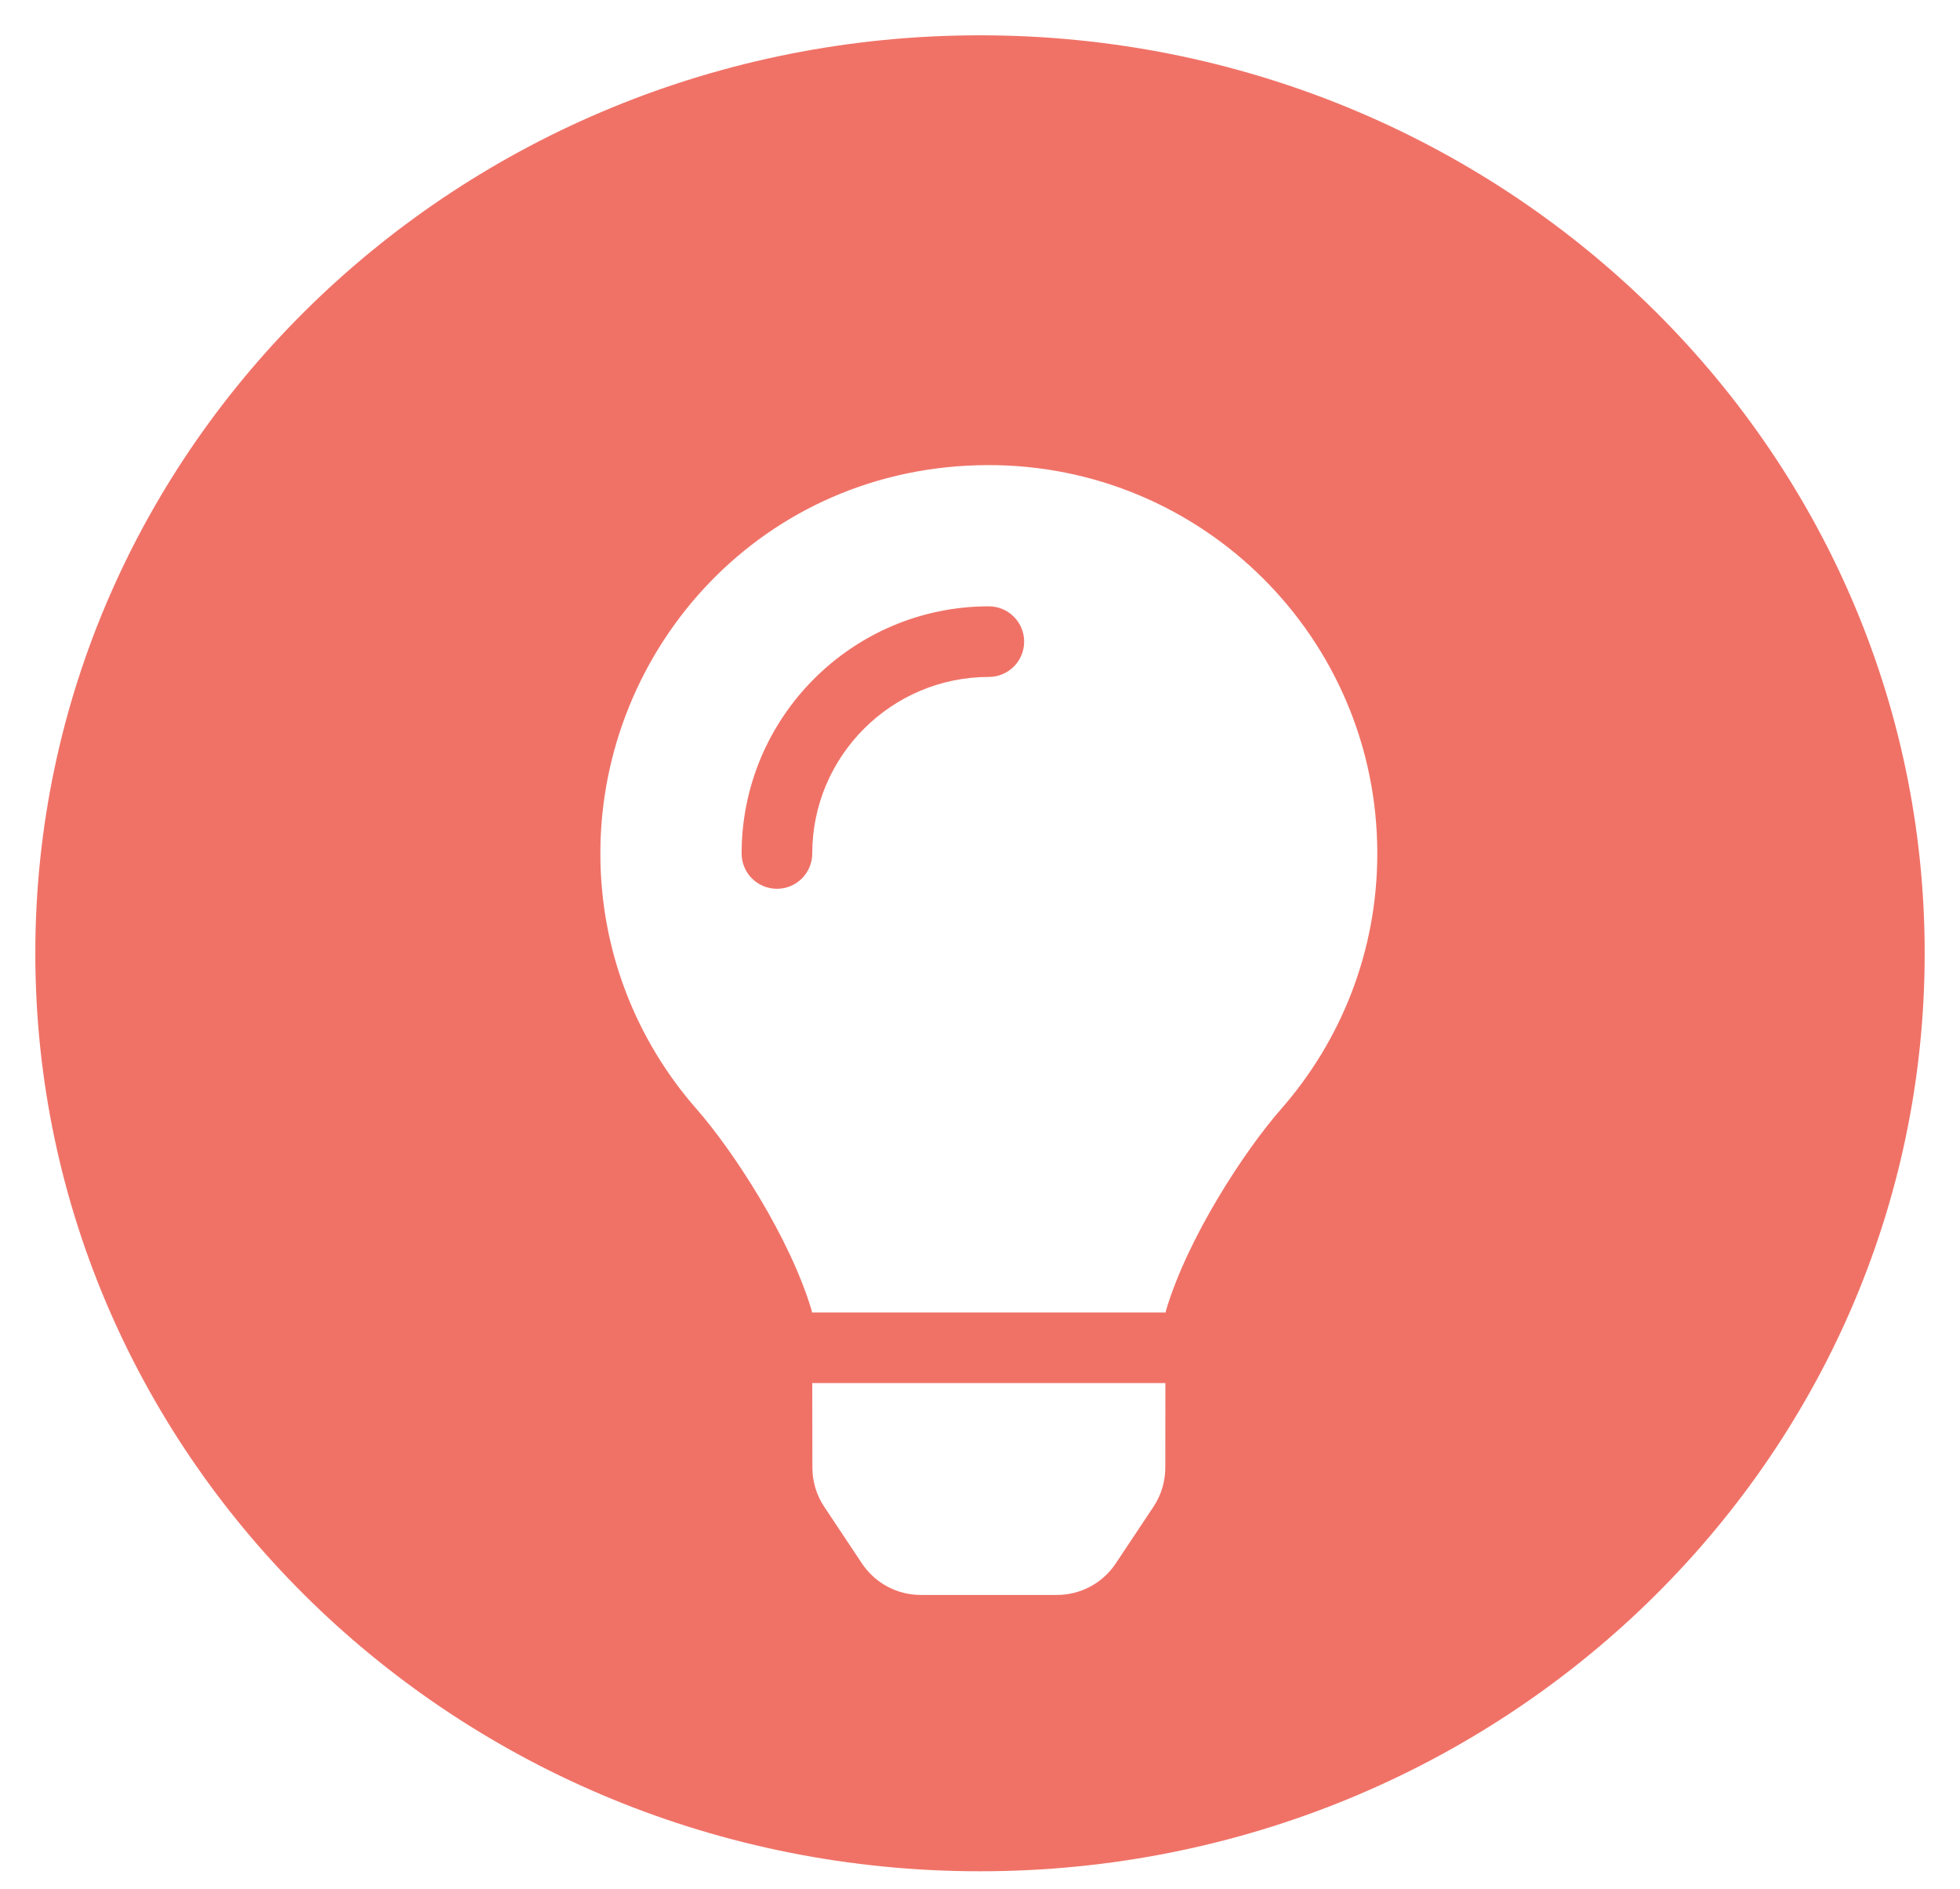
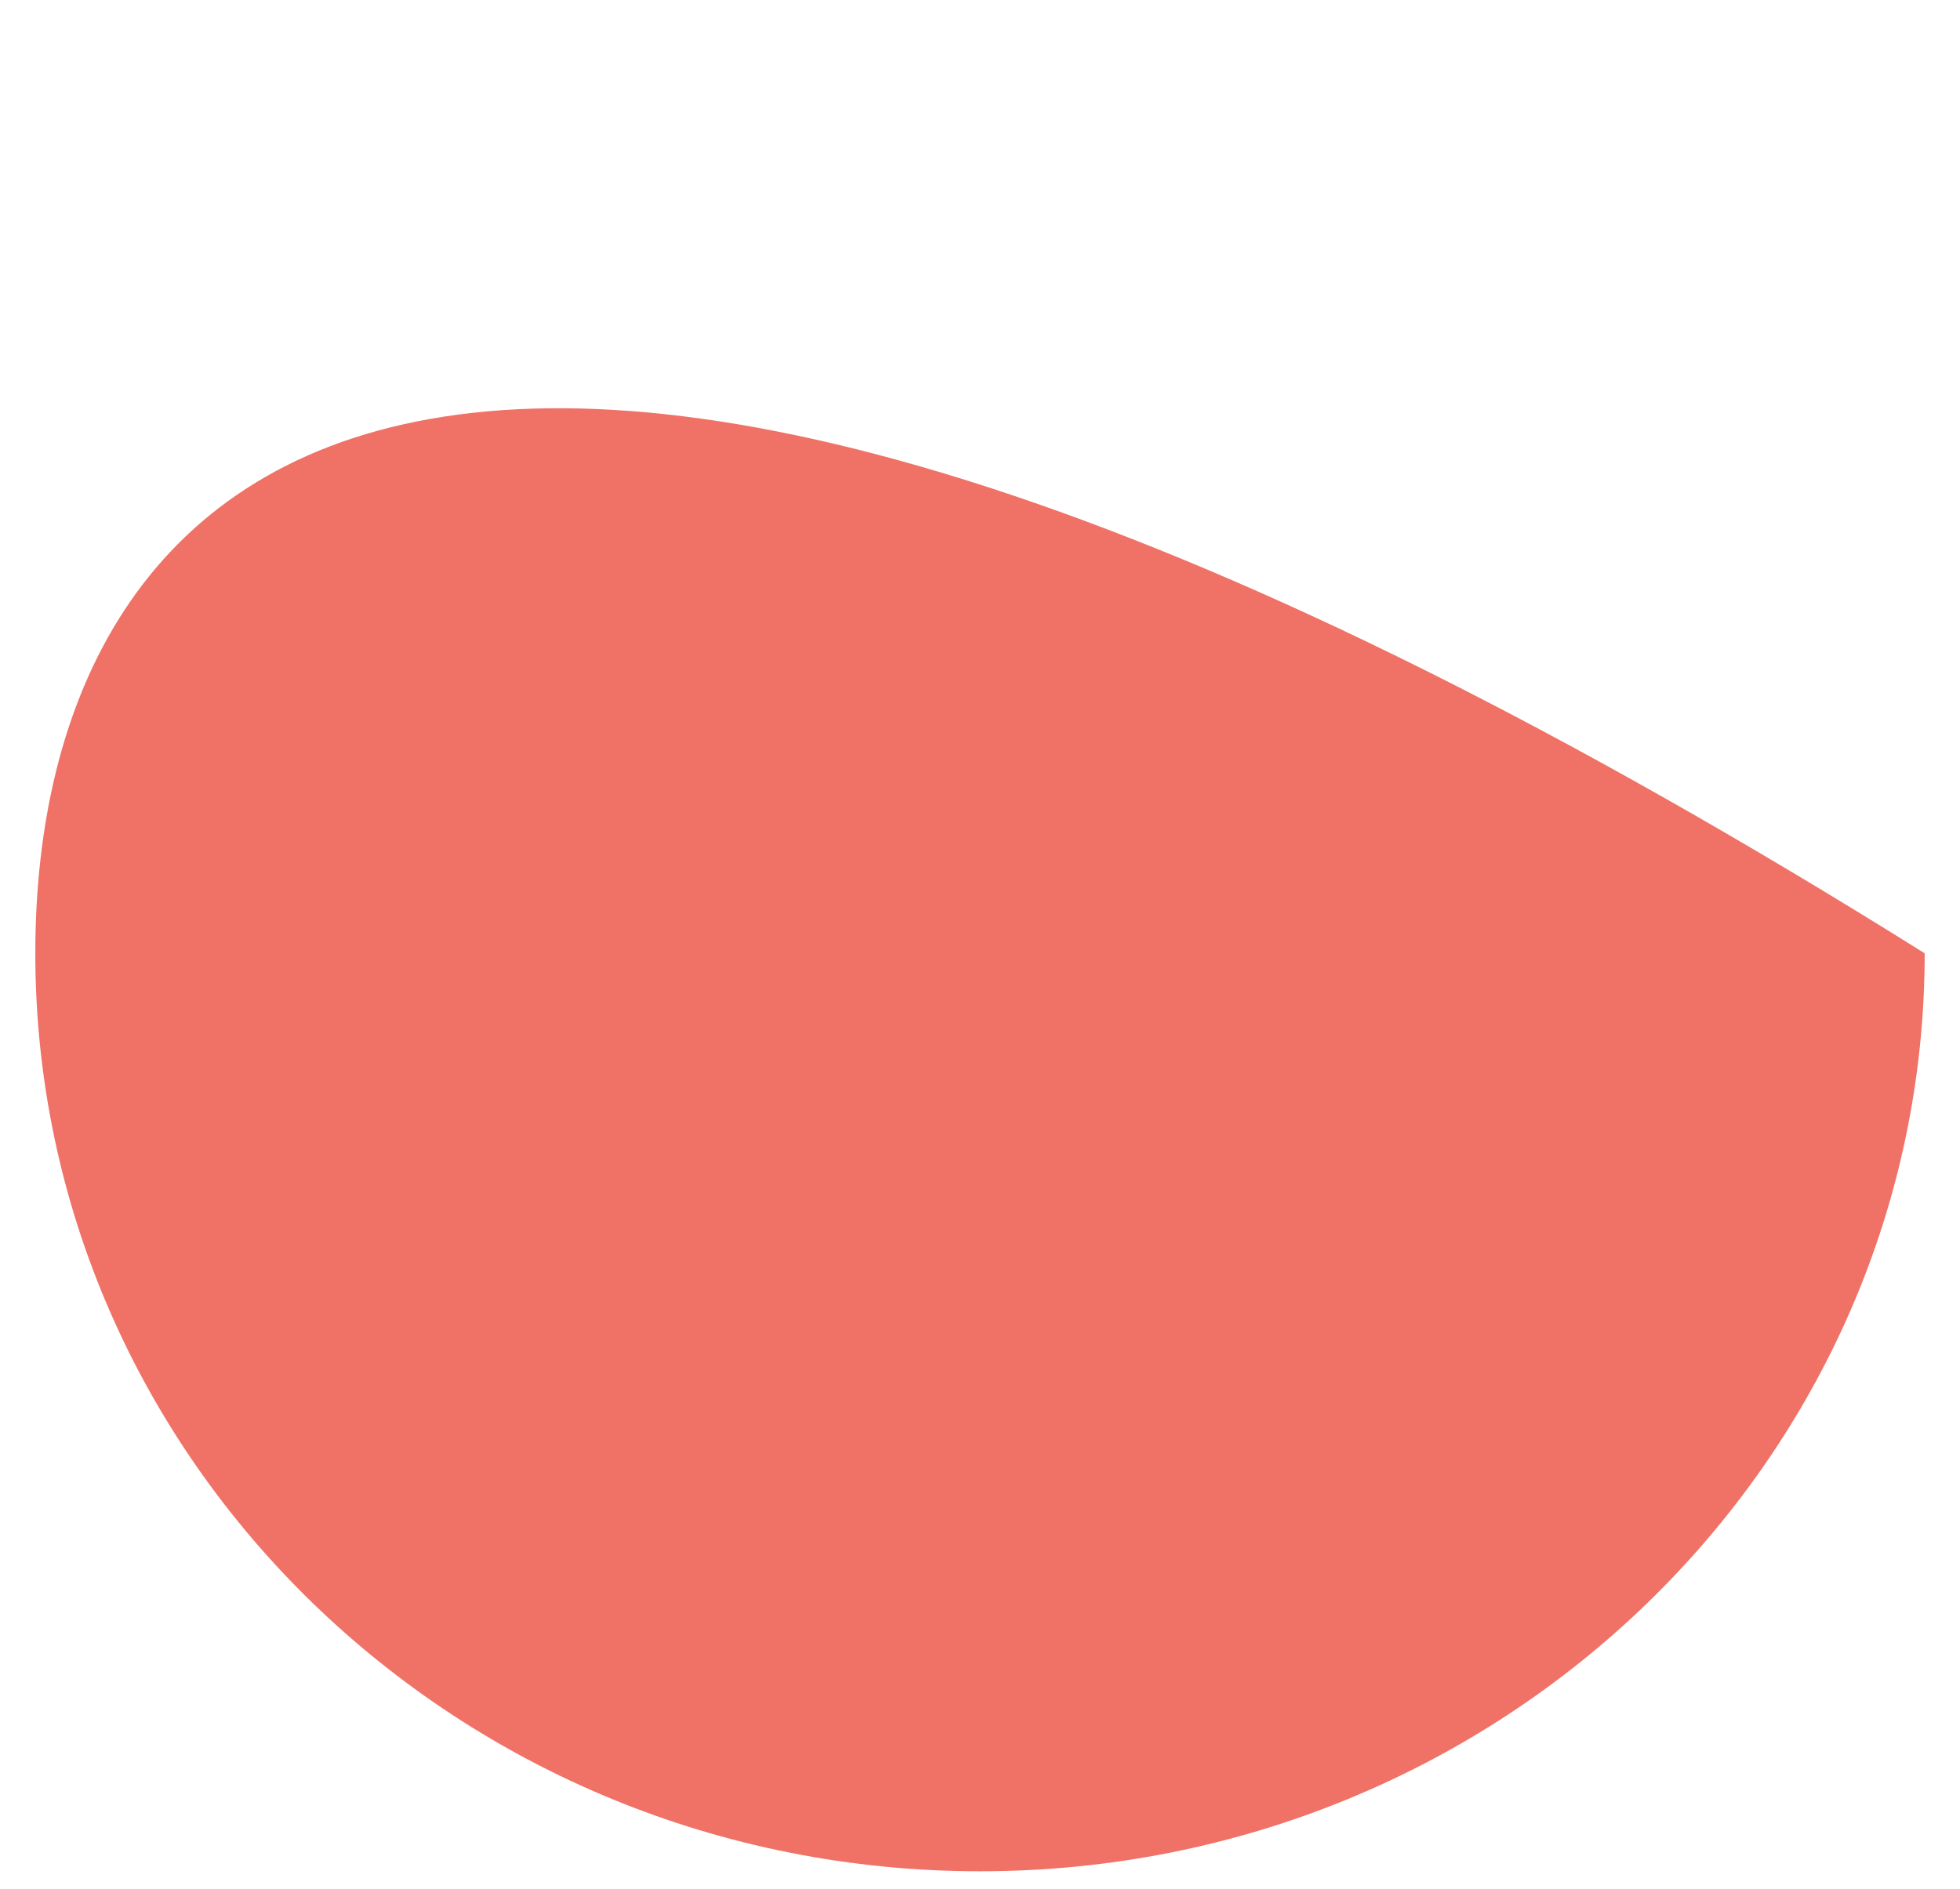
<svg xmlns="http://www.w3.org/2000/svg" width="111" height="107" viewBox="0 0 111 107" fill="none">
  <g clip-path="url(#clip0_1_27)">
-     <path d="M55.5 106C85.047 106 109 82.719 109 54C109 25.281 85.047 2 55.5 2C25.953 2 2 25.281 2 54C2 82.719 25.953 106 55.5 106Z" fill="#EA4335" fill-opacity="0.75" />
+     <path d="M55.5 106C85.047 106 109 82.719 109 54C25.953 2 2 25.281 2 54C2 82.719 25.953 106 55.5 106Z" fill="#EA4335" fill-opacity="0.75" />
    <g filter="url(#filter0_d_1_27)">
-       <path d="M46.008 78.794C46.009 79.58 46.241 80.35 46.678 81.005L48.814 84.216C49.179 84.765 49.674 85.216 50.255 85.527C50.836 85.838 51.485 86.001 52.144 86.001H59.858C60.517 86.001 61.166 85.838 61.747 85.527C62.328 85.216 62.823 84.765 63.188 84.216L65.324 81.005C65.76 80.35 65.993 79.581 65.994 78.794L65.999 74H46.001L46.008 78.794ZM34 44C34 49.546 36.056 54.606 39.445 58.473C41.51 60.829 44.74 65.751 45.971 69.904C45.976 69.936 45.98 69.969 45.985 70.001H66.015C66.02 69.969 66.024 69.938 66.029 69.904C67.26 65.751 70.49 60.829 72.555 58.473C75.944 54.606 78 49.546 78 44C78 31.826 68.114 21.963 55.931 22C43.18 22.039 34 32.371 34 44ZM56 34C50.486 34 46 38.486 46 44C46 45.105 45.105 46 44 46C42.895 46 42 45.105 42 44C42 36.28 48.28 30 56 30C57.105 30 58 30.895 58 32C58 33.105 57.105 34 56 34Z" fill="white" />
-     </g>
+       </g>
  </g>
  <defs>
    <filter id="filter0_d_1_27" x="-37.707" y="-45.361" width="187.413" height="207.414" filterUnits="userSpaceOnUse" color-interpolation-filters="sRGB">
      <feFlood flood-opacity="0" result="BackgroundImageFix" />
      <feColorMatrix in="SourceAlpha" type="matrix" values="0 0 0 0 0 0 0 0 0 0 0 0 0 0 0 0 0 0 127 0" result="hardAlpha" />
      <feOffset dy="4.346" />
      <feGaussianBlur stdDeviation="35.853" />
      <feComposite in2="hardAlpha" operator="out" />
      <feColorMatrix type="matrix" values="0 0 0 0 0 0 0 0 0 0 0 0 0 0 0 0 0 0 0.25 0" />
      <feBlend mode="normal" in2="BackgroundImageFix" result="effect1_dropShadow_1_27" />
      <feBlend mode="normal" in="SourceGraphic" in2="effect1_dropShadow_1_27" result="shape" />
    </filter>
    <clipPath id="clip0_1_27">
      <rect width="111" height="107" fill="white" />
    </clipPath>
  </defs>
</svg>